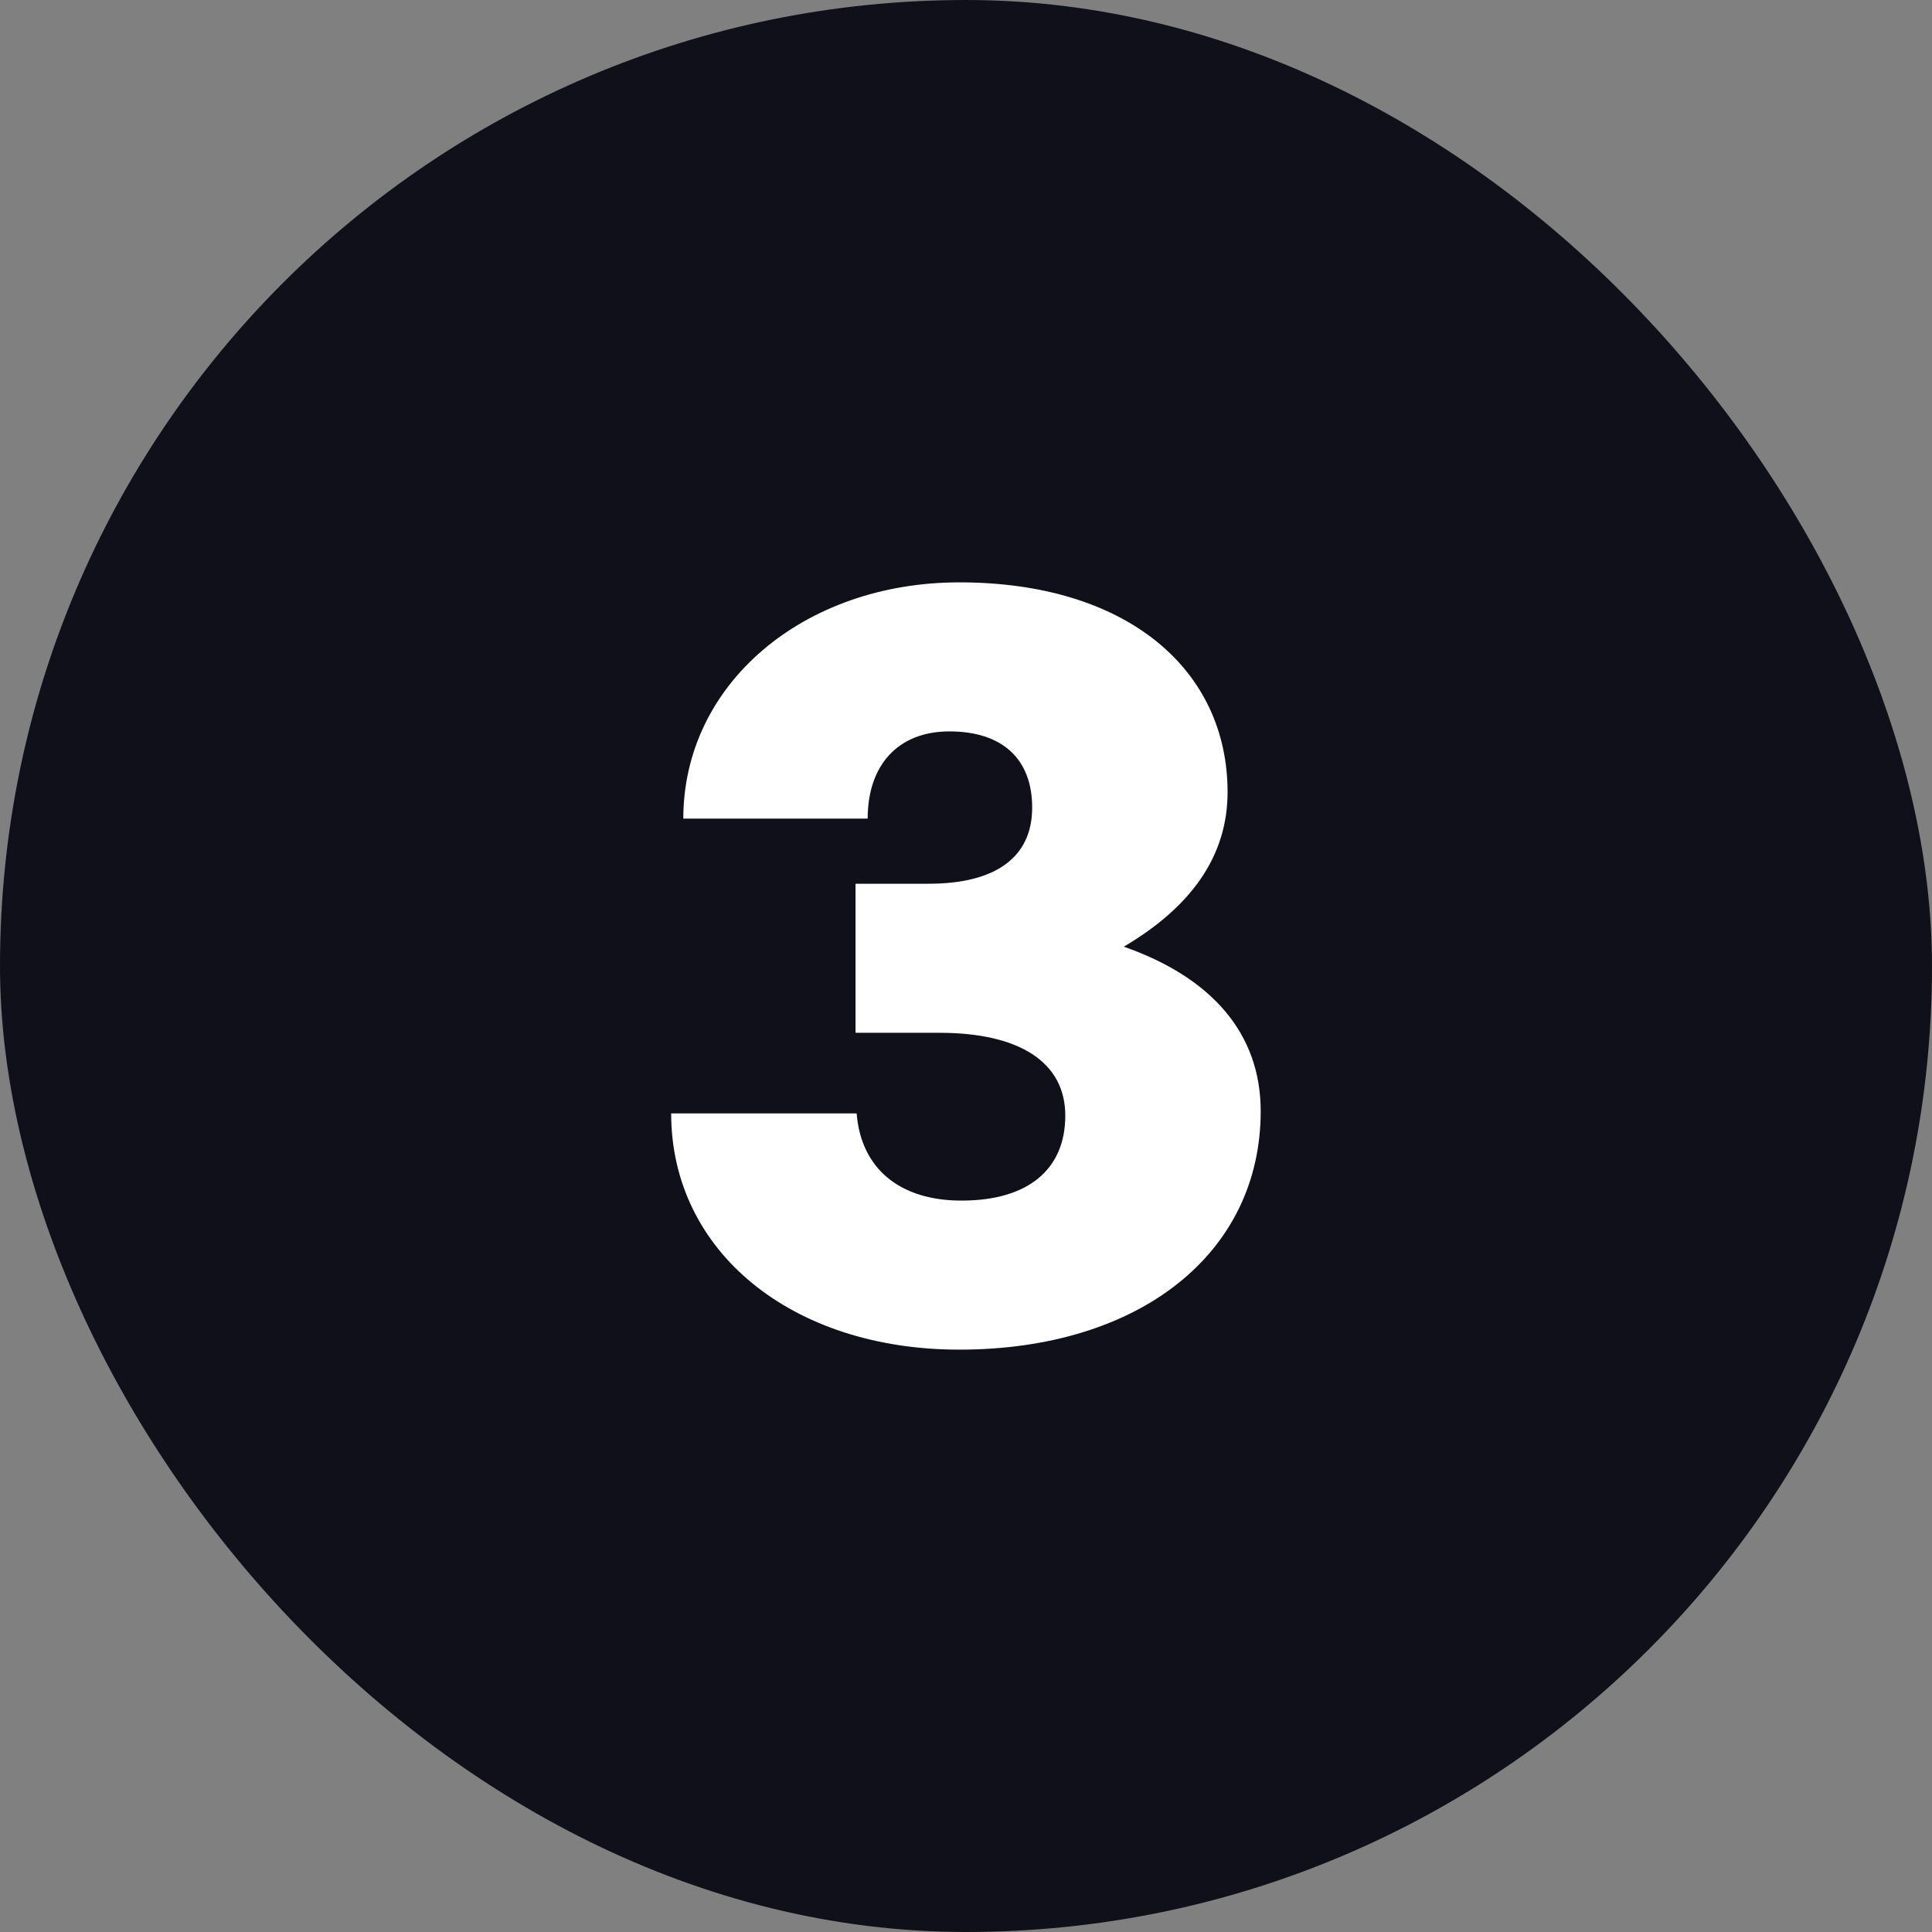
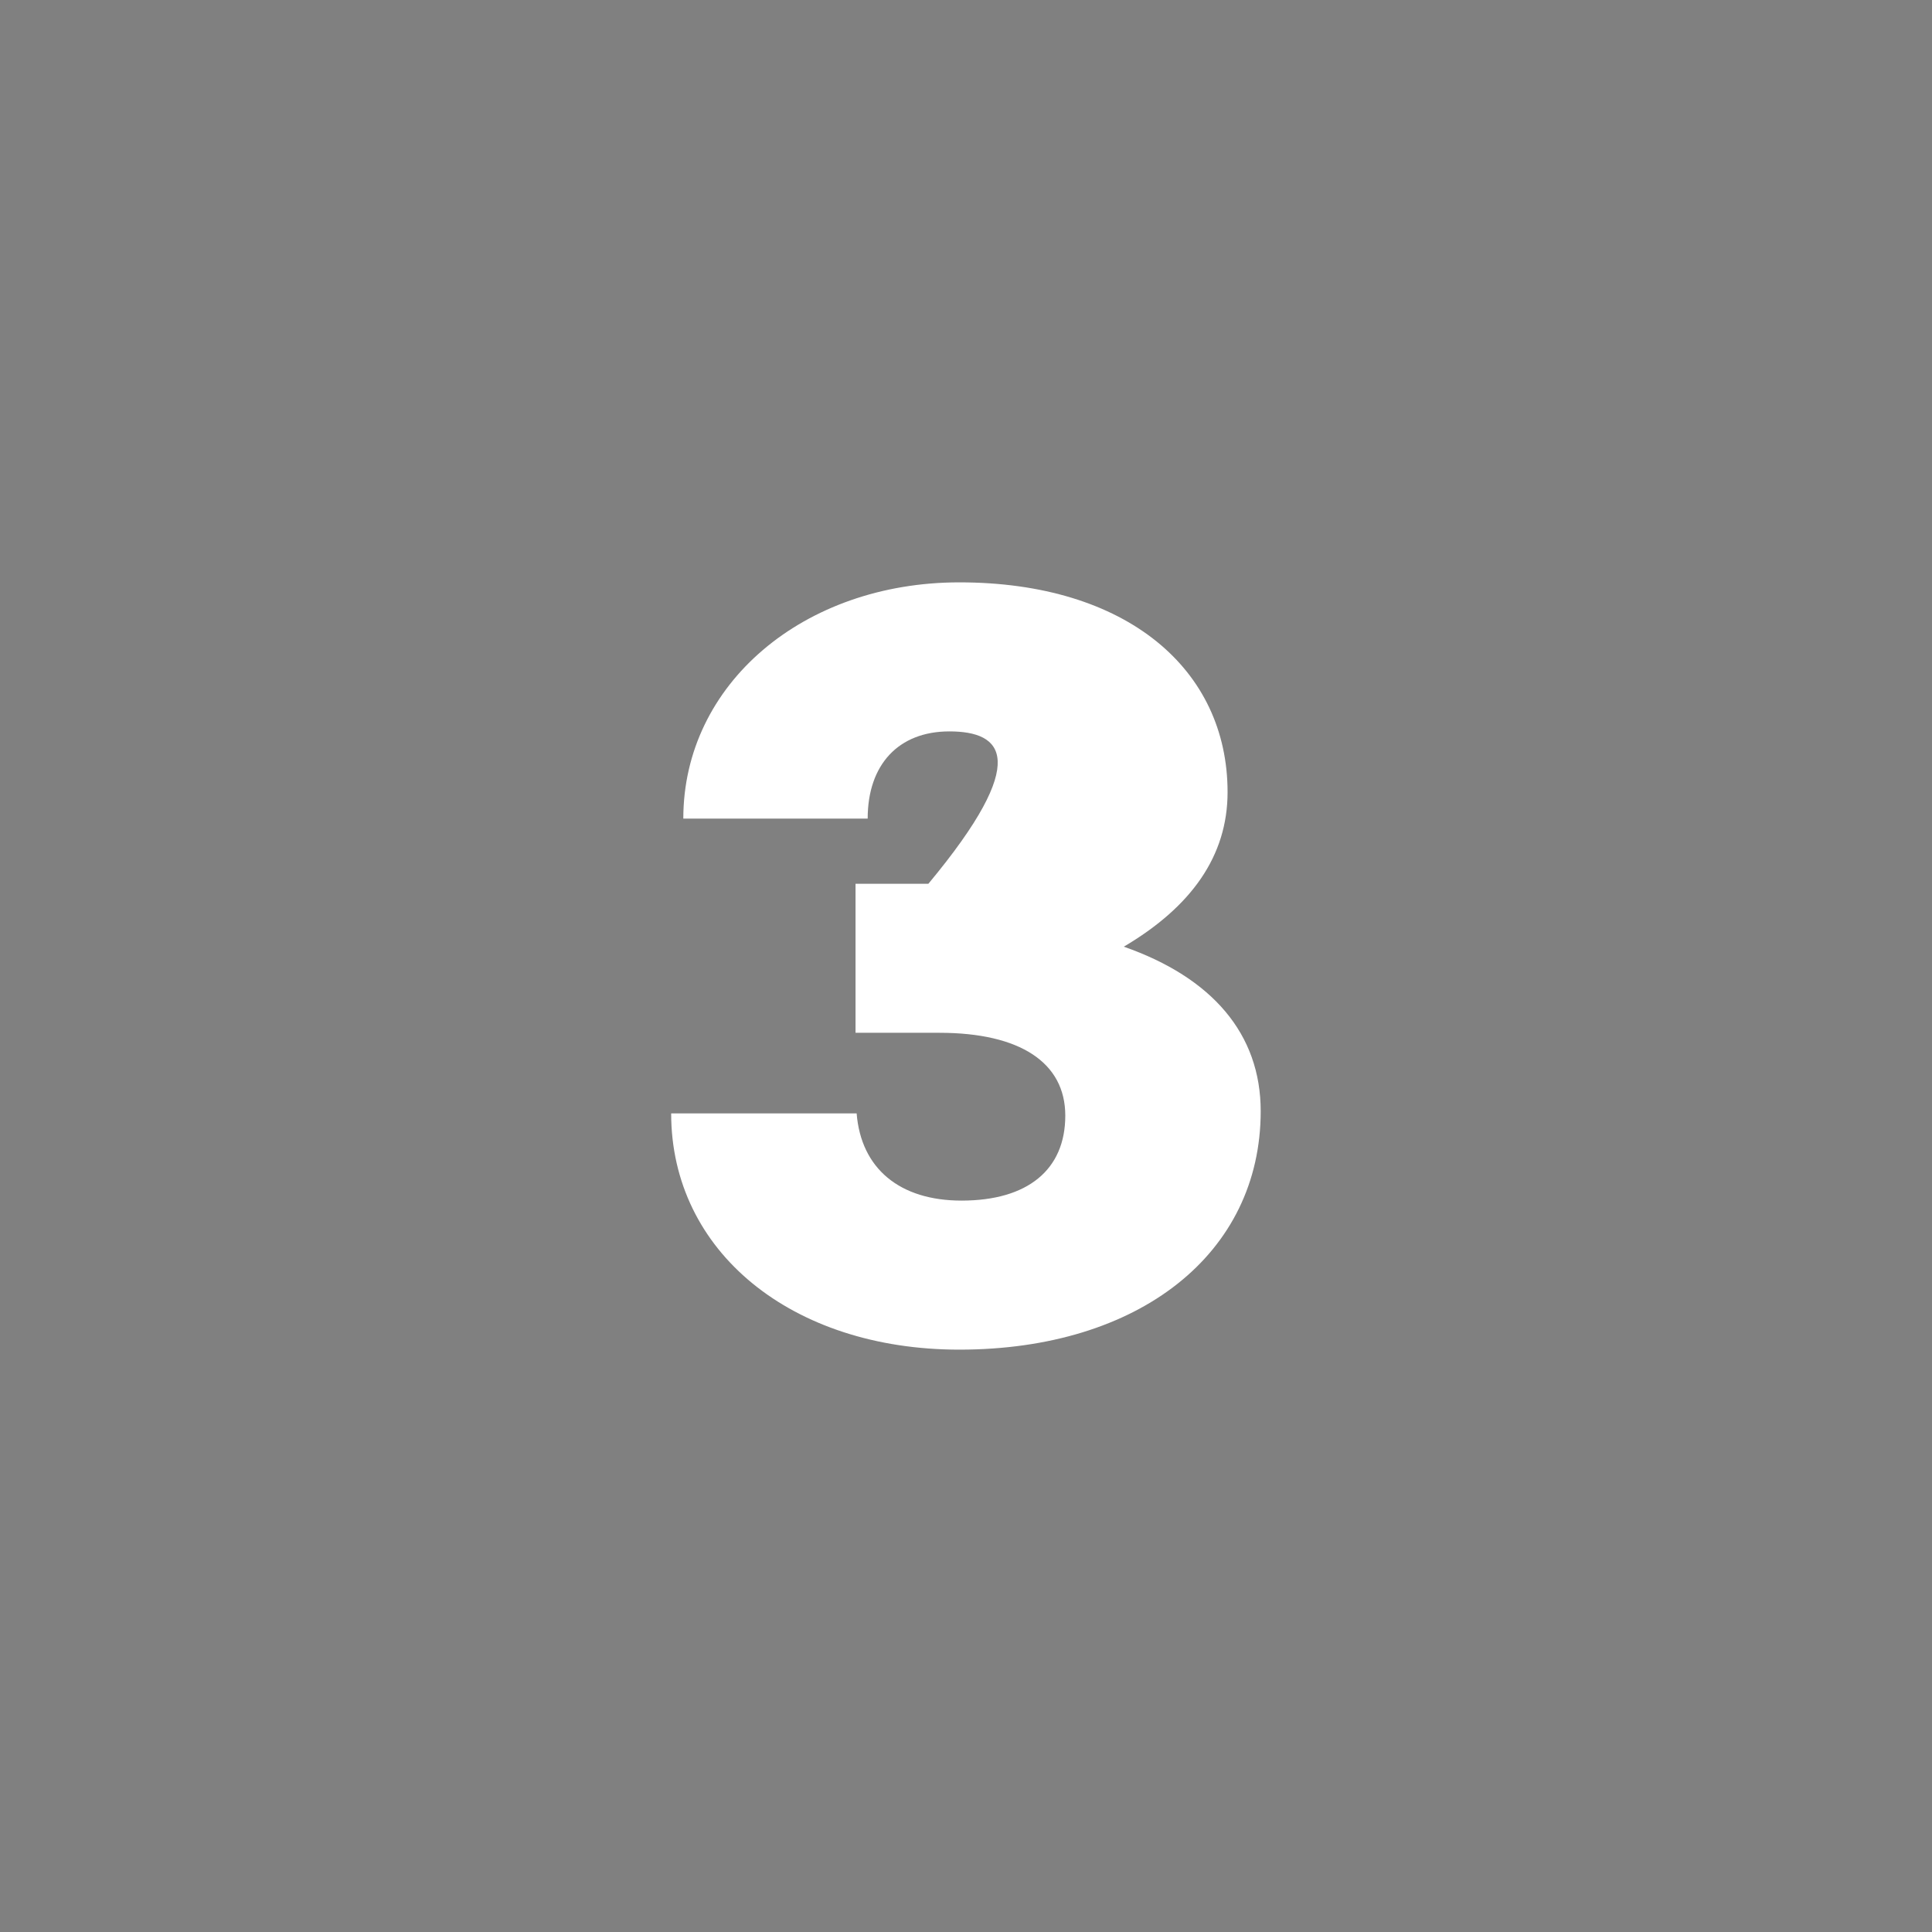
<svg xmlns="http://www.w3.org/2000/svg" width="28" height="28" viewBox="0 0 28 28" fill="none">
  <rect x="0" y="0" width="28" height="28" fill="#808080" stroke="none" />
-   <rect width="28" height="28" rx="14" fill="#10101A" />
-   <path d="M13.903 19.56C11.471 19.56 9.727 18.136 9.727 16.136H12.415C12.479 16.936 13.039 17.4 13.935 17.4C14.895 17.4 15.439 16.952 15.439 16.168C15.439 15.4 14.783 14.968 13.615 14.968H12.399V12.808H13.455C14.431 12.808 14.959 12.424 14.959 11.704C14.959 11 14.527 10.6 13.759 10.6C13.023 10.6 12.575 11.08 12.575 11.864H9.903C9.903 9.912 11.647 8.44 13.903 8.44C16.335 8.44 17.791 9.704 17.791 11.48C17.791 12.408 17.263 13.144 16.287 13.72C17.567 14.168 18.271 14.984 18.271 16.104C18.271 18.168 16.511 19.56 13.903 19.56Z" fill="white" />
+   <path d="M13.903 19.56C11.471 19.56 9.727 18.136 9.727 16.136H12.415C12.479 16.936 13.039 17.4 13.935 17.4C14.895 17.4 15.439 16.952 15.439 16.168C15.439 15.4 14.783 14.968 13.615 14.968H12.399V12.808H13.455C14.959 11 14.527 10.6 13.759 10.6C13.023 10.6 12.575 11.08 12.575 11.864H9.903C9.903 9.912 11.647 8.44 13.903 8.44C16.335 8.44 17.791 9.704 17.791 11.48C17.791 12.408 17.263 13.144 16.287 13.72C17.567 14.168 18.271 14.984 18.271 16.104C18.271 18.168 16.511 19.56 13.903 19.56Z" fill="white" />
</svg>